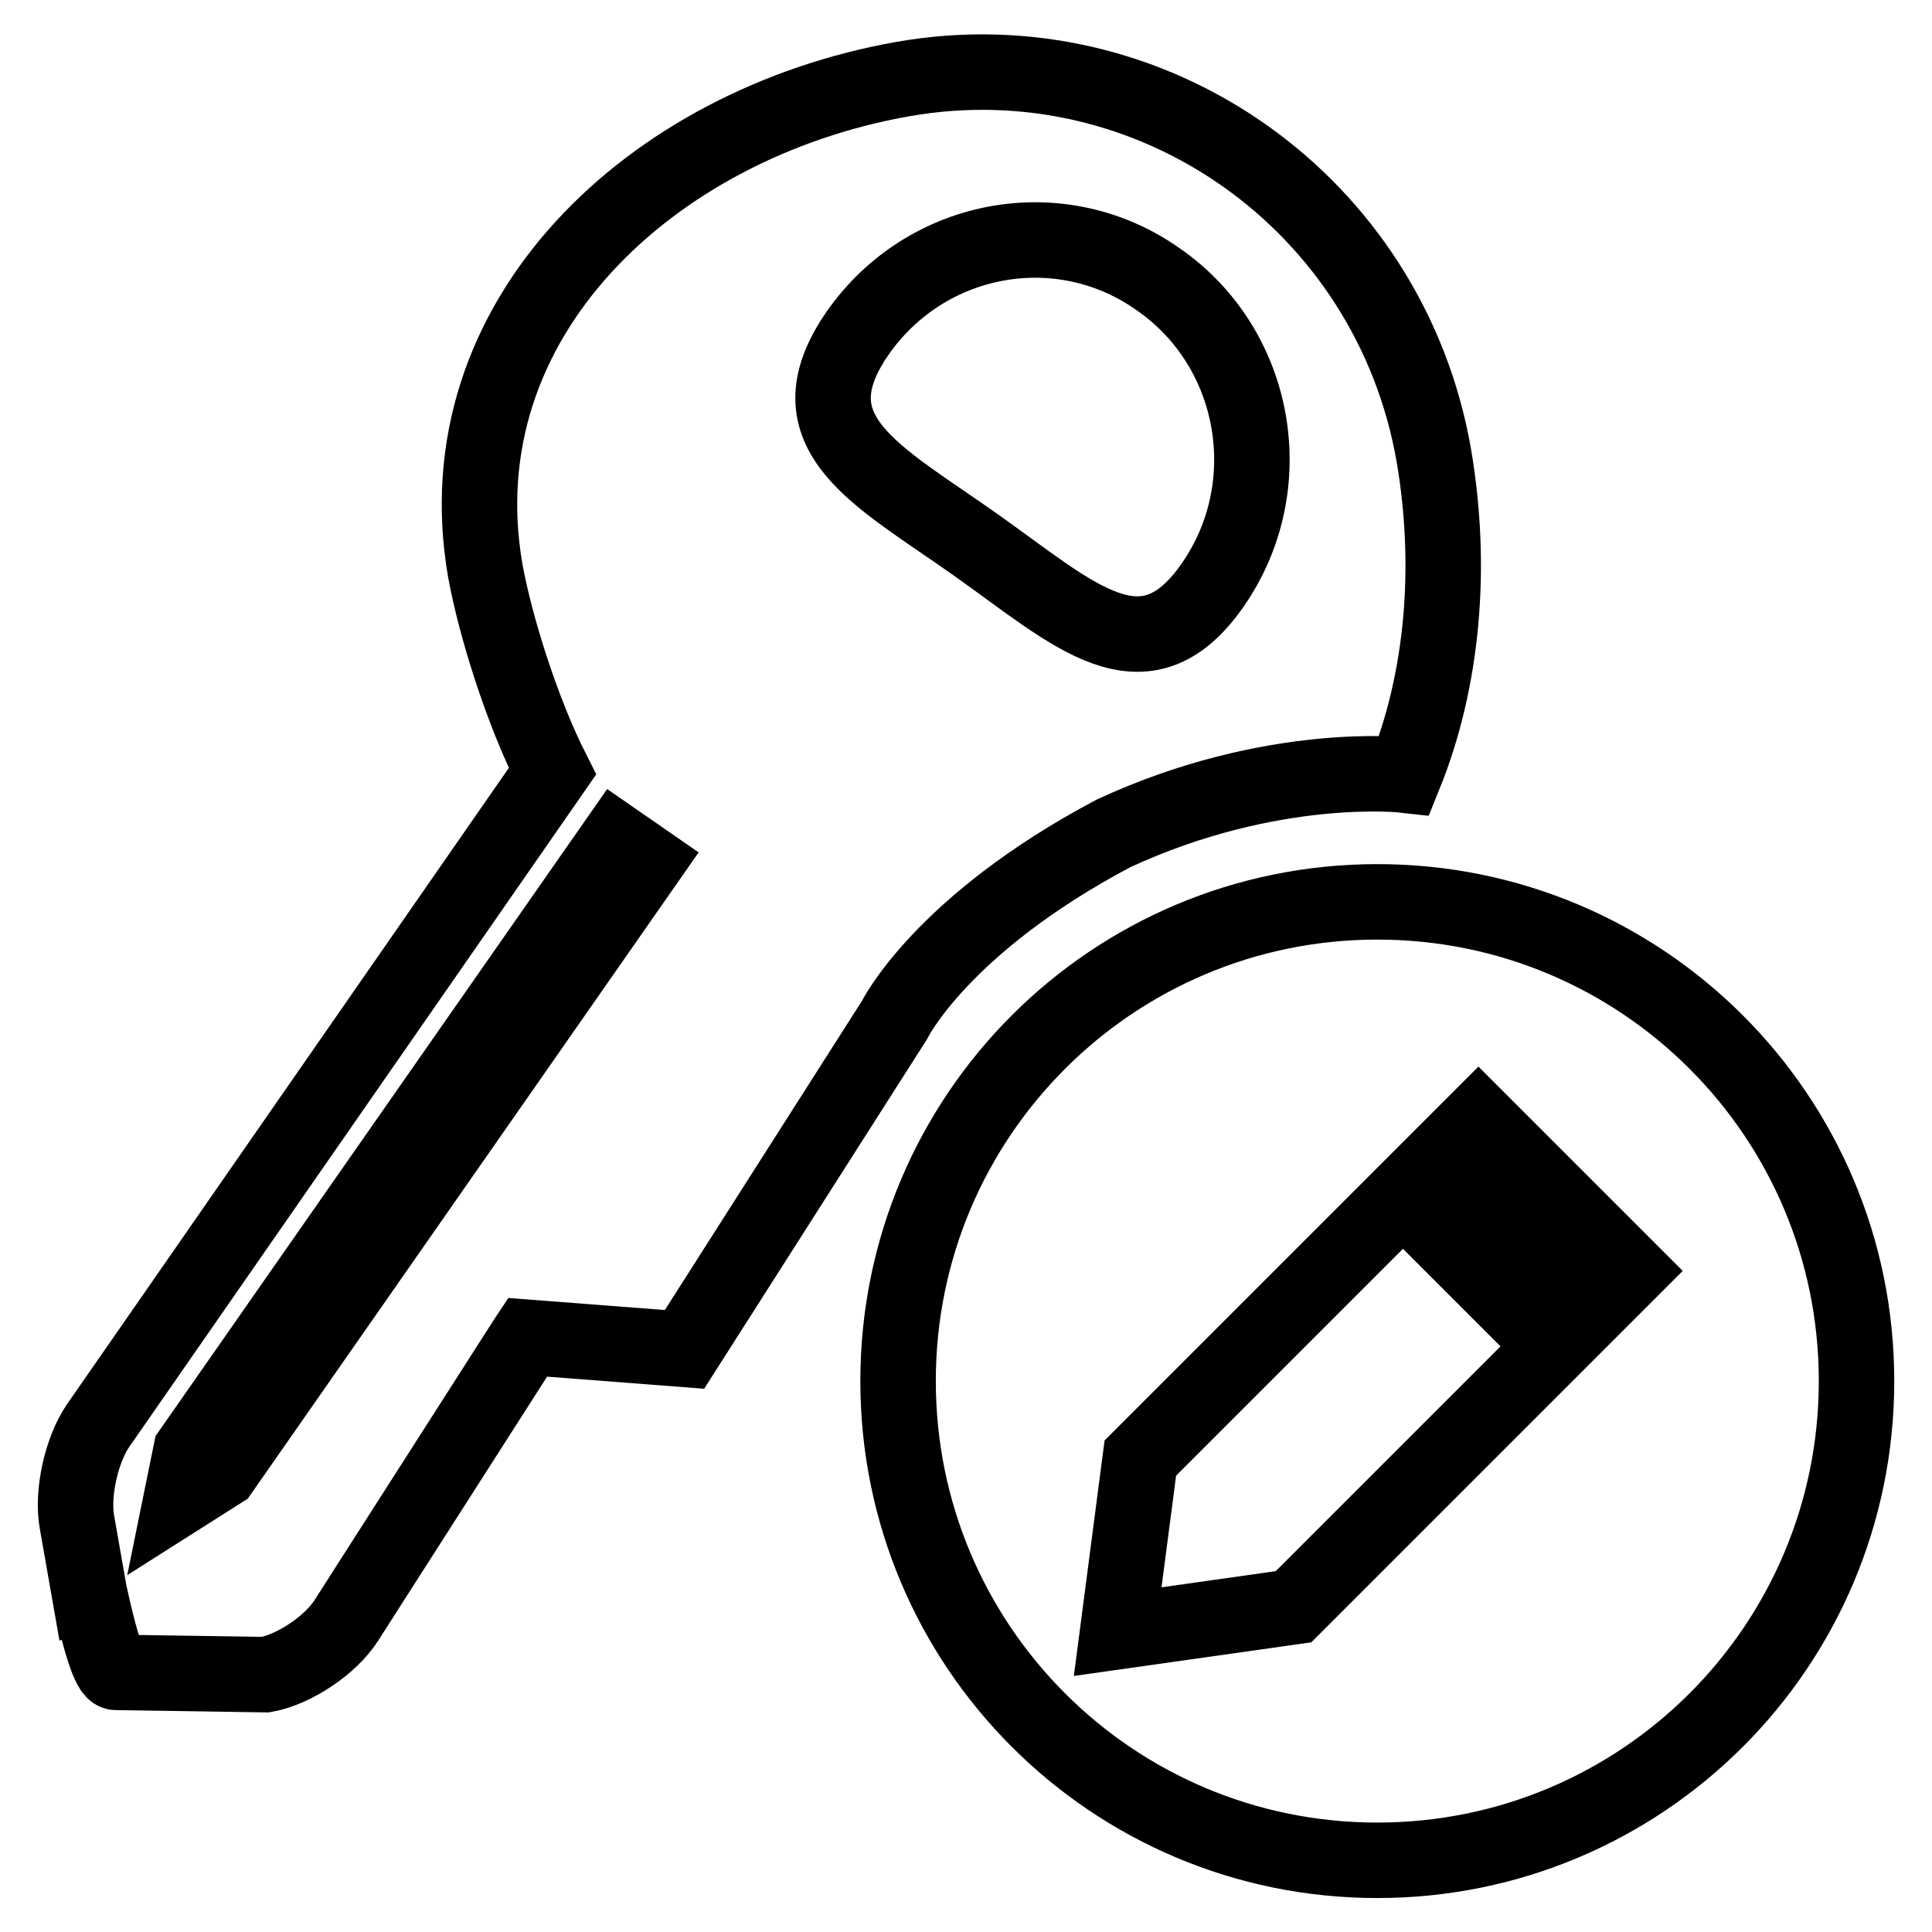
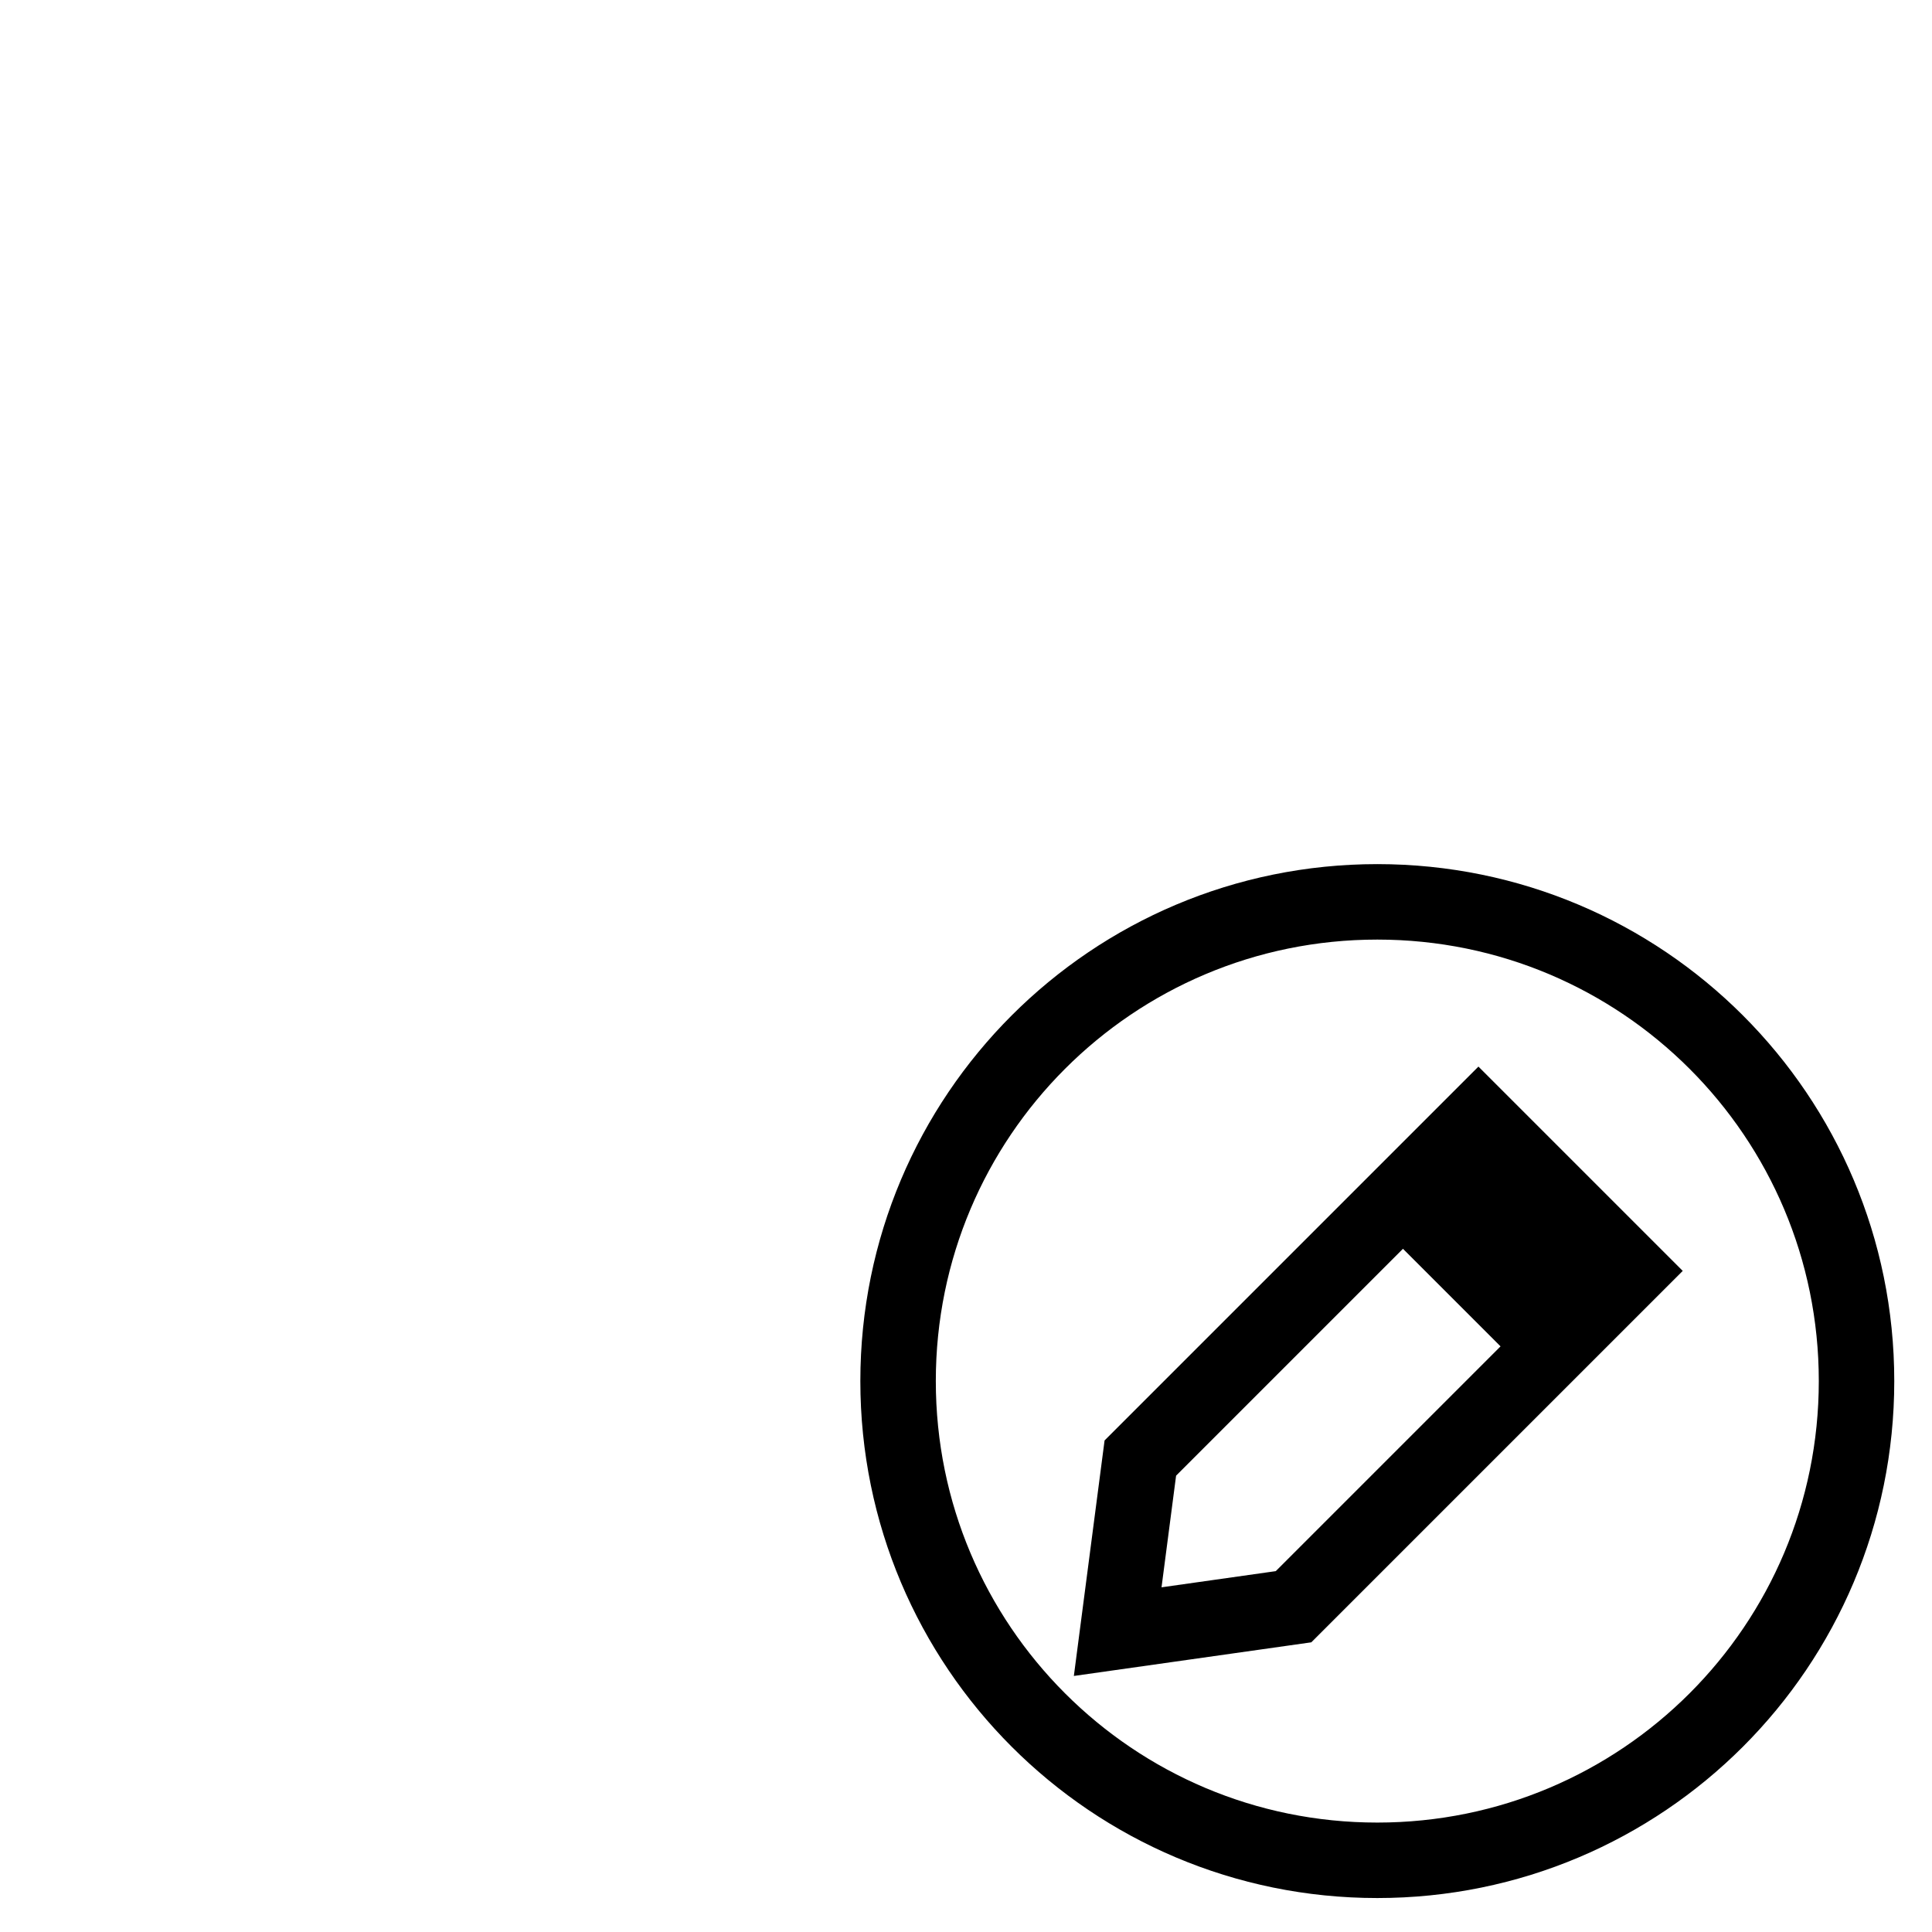
<svg xmlns="http://www.w3.org/2000/svg" version="1.1" x="0px" y="0px" viewBox="0 0 256 256" enable-background="new 0 0 256 256" xml:space="preserve">
  <g>
-     <path stroke-width="10" fill-opacity="0" stroke="#000000" d="M190,60.4c-5.8-33.5-37.4-55.8-70.5-49.9c-33.1,5.9-61,31.7-55.2,65.1c1.3,7.2,4.8,18.5,8.9,26.6L13,188.9 c-2.2,3.2-3.5,9-2.8,12.8l2.6,14.8c-2.5-14.3,0.7,5.2,2.6,5.1l19.8,0.3c3.8-0.7,8.6-3.9,10.7-7.2l23.8-37.2l0.2-0.3l20.8,1.6 l27.8-43.6c0,0,6.2-12.7,29.1-24.8c21-9.7,38.5-7.7,38.5-7.7C191.2,90.1,192.5,75.1,190,60.4L190,60.4z M29.3,194.9l-5.2,3.3 l1.2-5.9l56.4-80.8l3.9,2.7L29.3,194.9L29.3,194.9z M160.7,77.5c-9.1,13.1-18.4,3.9-31.4-5.3c-13-9.2-24.8-14.8-15.7-28 c9.1-13.1,27-16.4,40-7.1C166.6,46.2,169.8,64.4,160.7,77.5z" />
    <path stroke-width="10" fill-opacity="0" stroke="#000000" d="M182.5,119.5c-35.1,0-63.5,28.4-63.5,63.5c0,35.1,28.4,63.5,63.5,63.5c35.1,0,63.5-28.4,63.5-63.5 C246,147.9,217.6,119.5,182.5,119.5L182.5,119.5z M171.4,212.9l-23.3,3.3l3-23l34.8-34.8l20,20L171.4,212.9z M209.2,175.1l-20-20 l6.7-6.7l20,20L209.2,175.1z" />
  </g>
</svg>